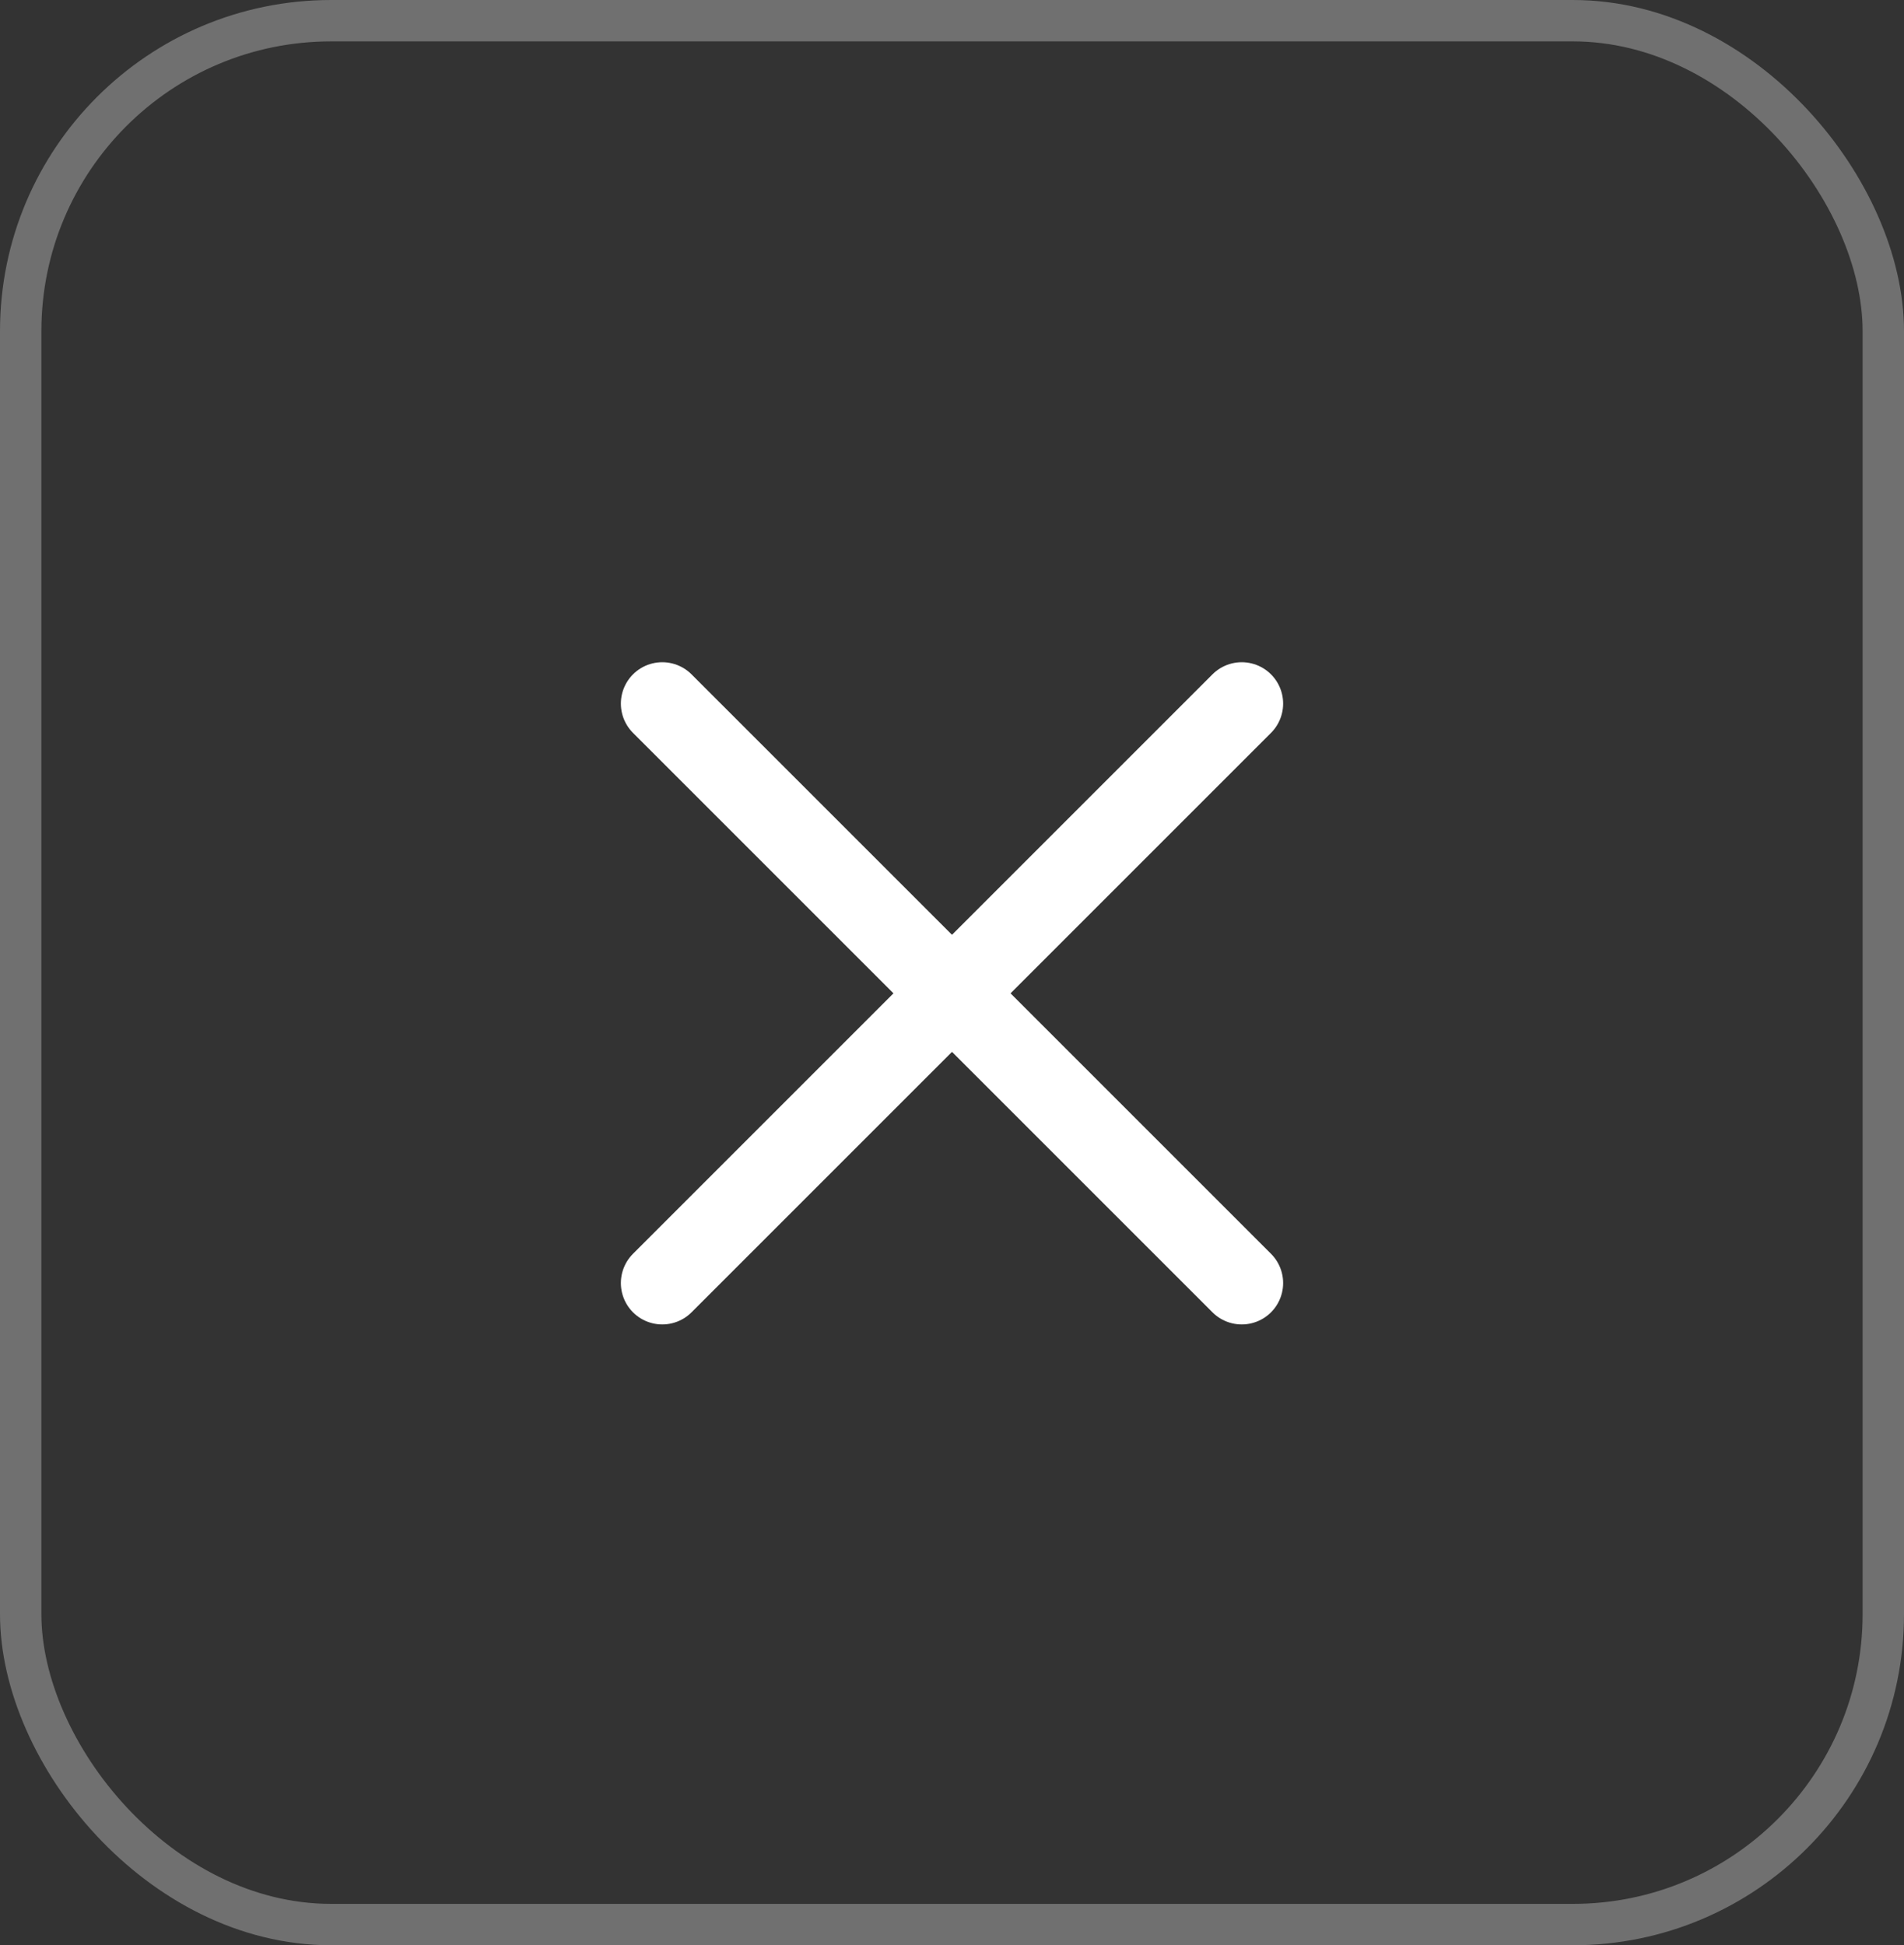
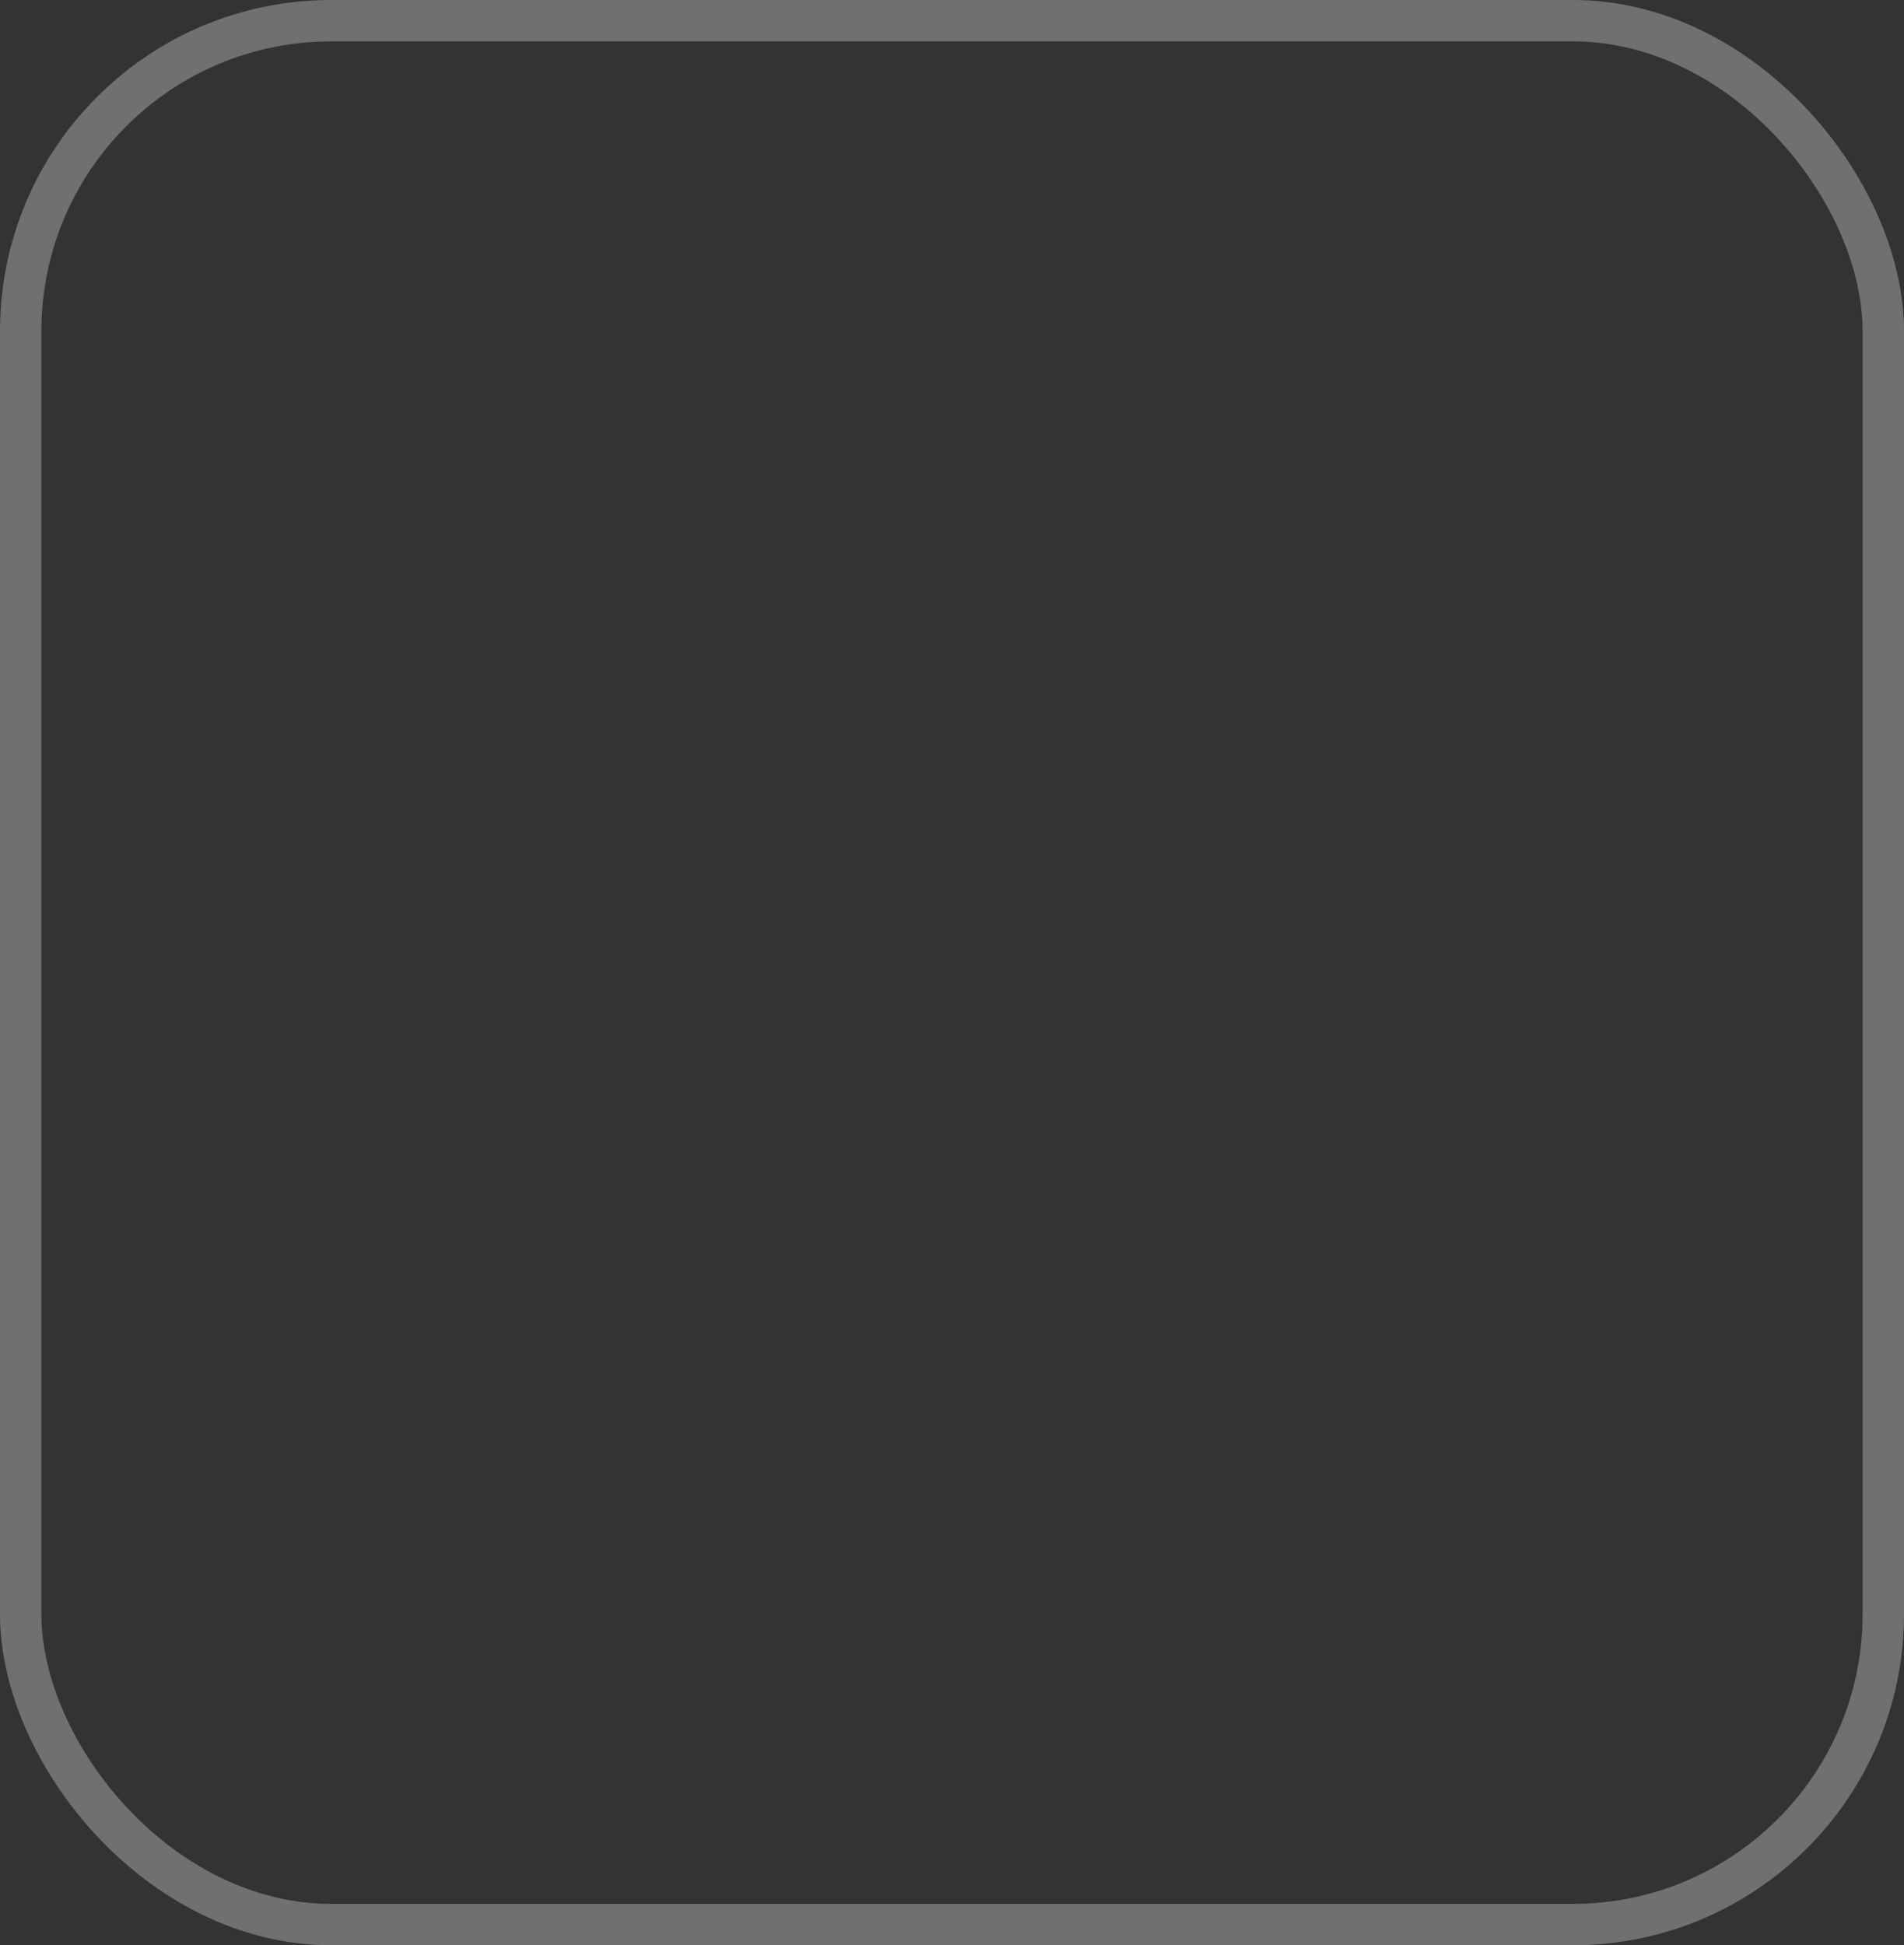
<svg xmlns="http://www.w3.org/2000/svg" width="46" height="47" viewBox="0 0 46 47">
  <rect x="0" y="0" width="46" height="47" fill="#333333" stroke="none" />
  <defs>
    <clipPath id="clip-path">
-       <rect id="Rectangle_72" data-name="Rectangle 72" width="18" height="18" fill="none" stroke="#fff" stroke-width="1" />
-     </clipPath>
+       </clipPath>
  </defs>
  <g id="Group_307" data-name="Group 307" transform="translate(-1690 -286)">
    <g id="Rectangle_71" data-name="Rectangle 71" transform="translate(1690 286)" fill="none" stroke="#707070" stroke-width="1">
-       <rect width="46" height="47" rx="8" stroke="none" />
      <rect x="0.5" y="0.5" width="45" height="46" rx="7.5" fill="none" />
    </g>
    <g id="Group_114" data-name="Group 114" transform="translate(1704 301)">
      <g id="Group_113" data-name="Group 113" clip-path="url(#clip-path)">
        <line id="Line_8" data-name="Line 8" x2="14" y2="14" transform="translate(2 2)" fill="none" stroke="#fff" stroke-linecap="round" stroke-linejoin="round" stroke-width="2" />
        <line id="Line_9" data-name="Line 9" x1="14" y2="14" transform="translate(2 2)" fill="none" stroke="#fff" stroke-linecap="round" stroke-linejoin="round" stroke-width="2" />
      </g>
    </g>
  </g>
</svg>